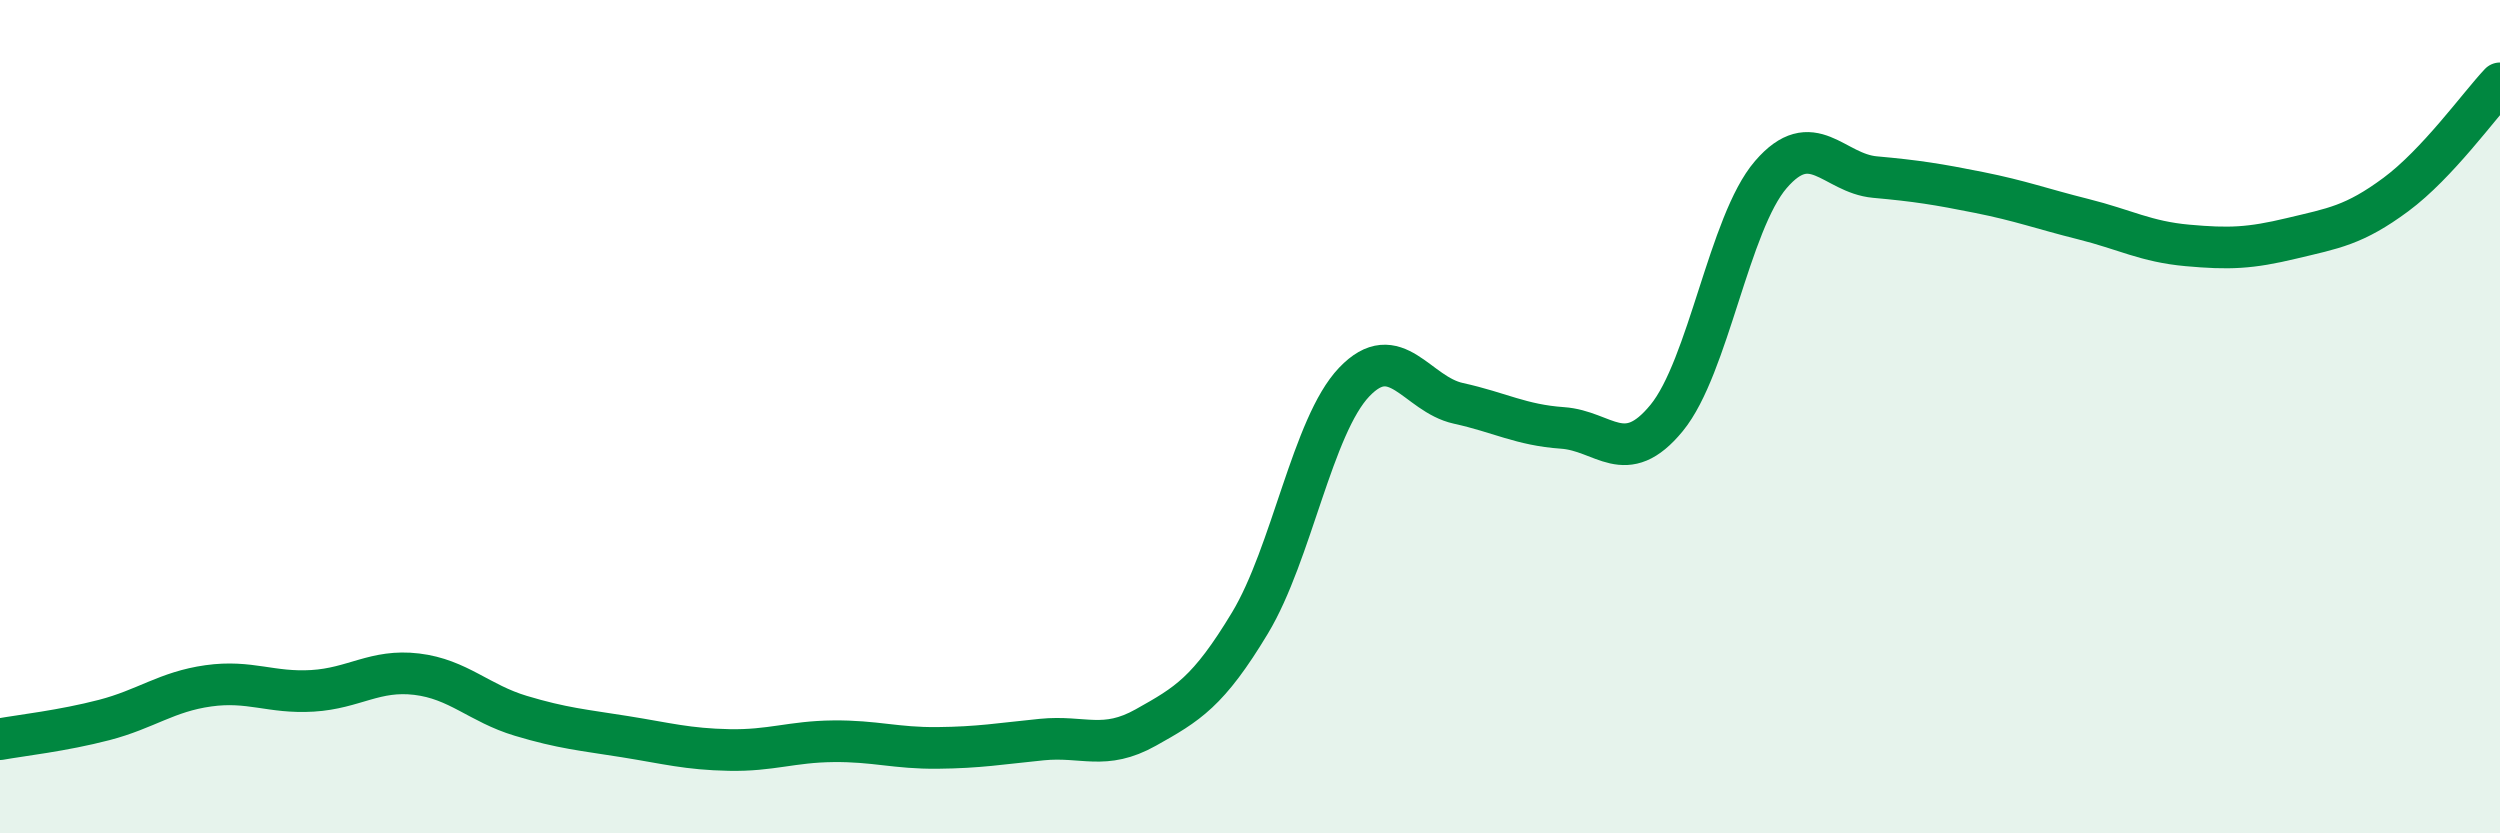
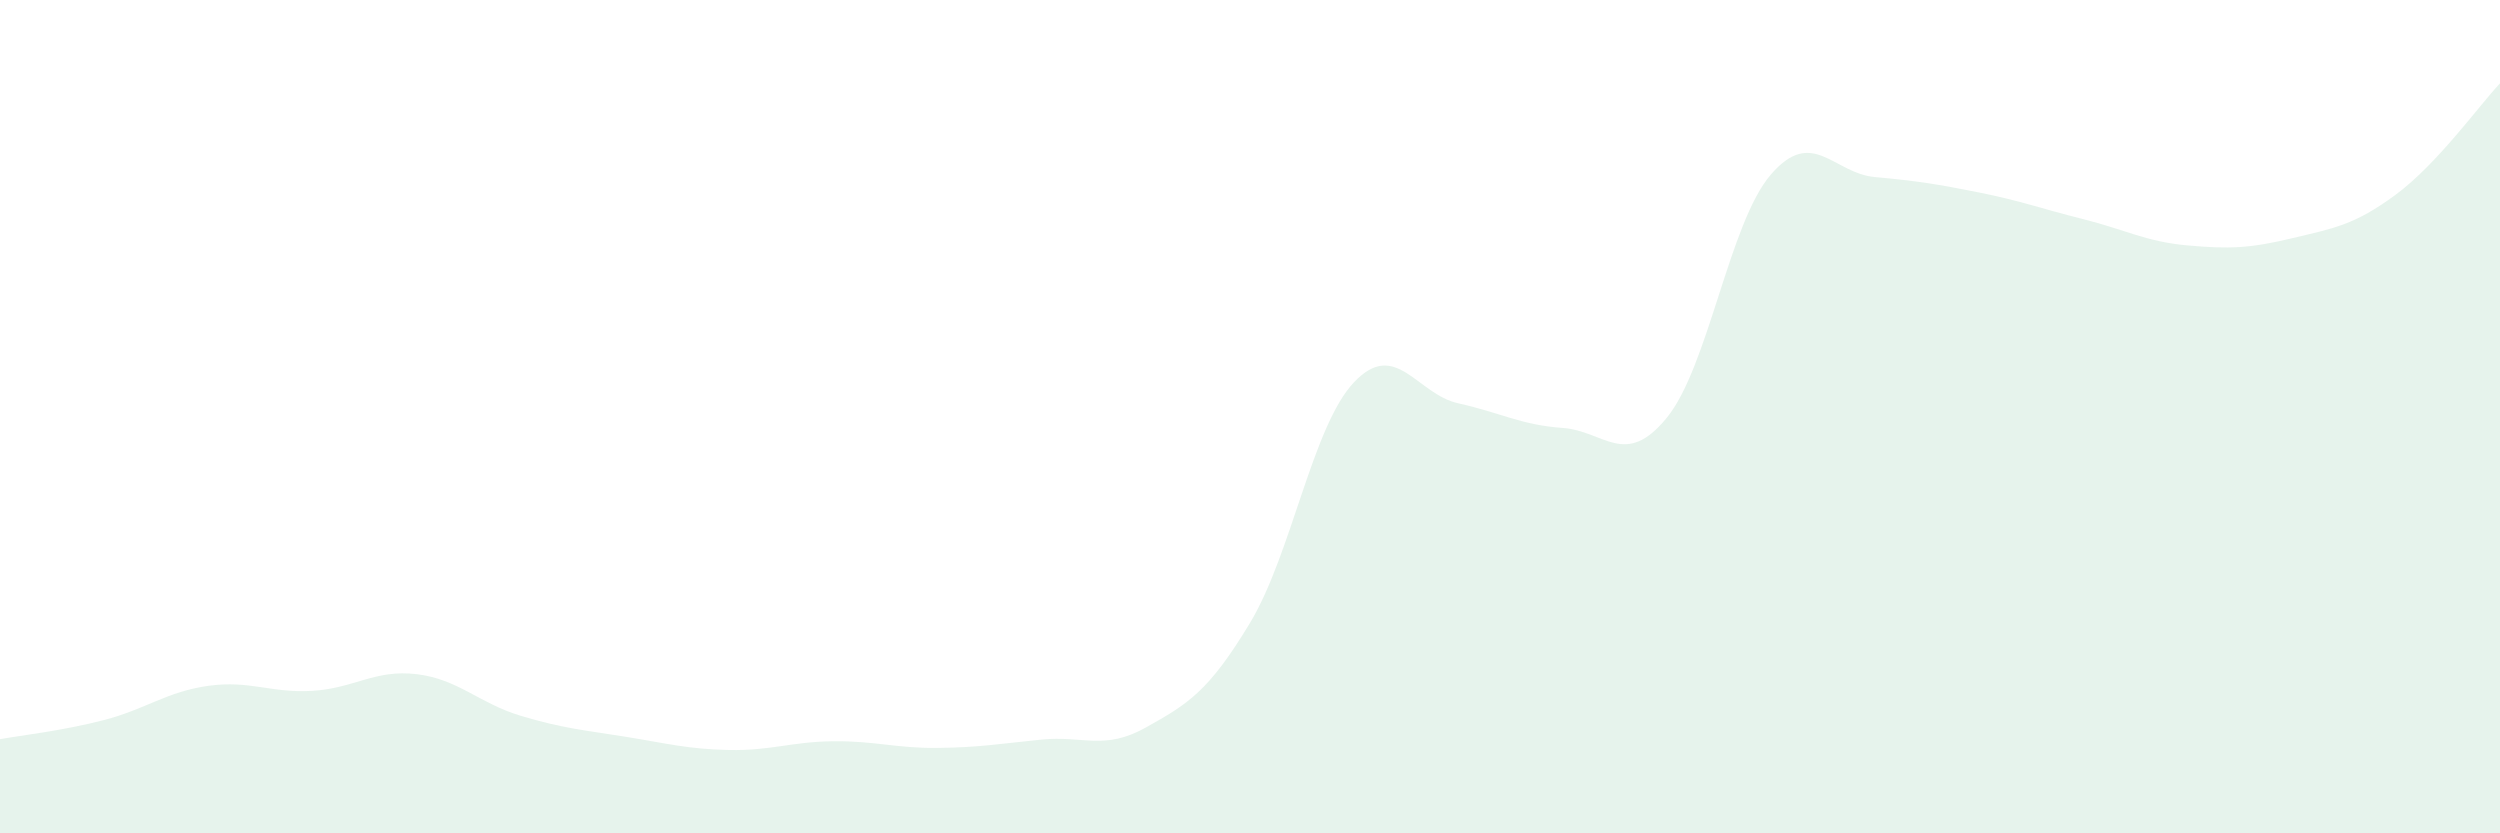
<svg xmlns="http://www.w3.org/2000/svg" width="60" height="20" viewBox="0 0 60 20">
  <path d="M 0,17.74 C 0.5,17.65 1.5,17.54 2.5,17.28 C 3.5,17.02 4,16.6 5,16.46 C 6,16.32 6.5,16.64 7.5,16.58 C 8.5,16.52 9,16.06 10,16.18 C 11,16.3 11.5,16.88 12.5,17.18 C 13.5,17.48 14,17.52 15,17.68 C 16,17.84 16.5,17.98 17.5,18 C 18.5,18.02 19,17.8 20,17.79 C 21,17.78 21.5,17.96 22.5,17.95 C 23.5,17.94 24,17.85 25,17.75 C 26,17.65 26.5,18.02 27.5,17.46 C 28.5,16.9 29,16.61 30,14.95 C 31,13.29 31.5,10.22 32.5,9.17 C 33.5,8.12 34,9.46 35,9.68 C 36,9.9 36.5,10.2 37.5,10.27 C 38.5,10.34 39,11.25 40,10.03 C 41,8.81 41.5,5.35 42.5,4.19 C 43.5,3.03 44,4.16 45,4.25 C 46,4.34 46.5,4.42 47.5,4.62 C 48.5,4.82 49,5.01 50,5.26 C 51,5.51 51.5,5.8 52.5,5.89 C 53.5,5.98 54,5.96 55,5.72 C 56,5.48 56.5,5.41 57.5,4.67 C 58.5,3.93 59.5,2.53 60,2L60 20L0 20Z" fill="#008740" opacity="0.1" stroke-linecap="round" stroke-linejoin="round" />
-   <path d="M 0,17.74 C 0.5,17.65 1.5,17.54 2.5,17.28 C 3.5,17.02 4,16.6 5,16.46 C 6,16.32 6.5,16.64 7.5,16.58 C 8.5,16.52 9,16.06 10,16.18 C 11,16.3 11.5,16.88 12.5,17.18 C 13.5,17.48 14,17.52 15,17.68 C 16,17.84 16.5,17.98 17.5,18 C 18.5,18.02 19,17.8 20,17.79 C 21,17.78 21.5,17.96 22.5,17.95 C 23.5,17.94 24,17.85 25,17.75 C 26,17.65 26.5,18.02 27.5,17.46 C 28.5,16.9 29,16.61 30,14.95 C 31,13.29 31.5,10.22 32.5,9.17 C 33.5,8.12 34,9.46 35,9.68 C 36,9.9 36.5,10.2 37.5,10.27 C 38.5,10.34 39,11.25 40,10.03 C 41,8.81 41.5,5.35 42.5,4.19 C 43.5,3.03 44,4.16 45,4.25 C 46,4.34 46.5,4.42 47.5,4.62 C 48.5,4.82 49,5.01 50,5.26 C 51,5.51 51.5,5.8 52.5,5.89 C 53.5,5.98 54,5.96 55,5.72 C 56,5.48 56.5,5.41 57.5,4.67 C 58.5,3.93 59.5,2.53 60,2" stroke="#008740" stroke-width="1" fill="none" stroke-linecap="round" stroke-linejoin="round" />
</svg>